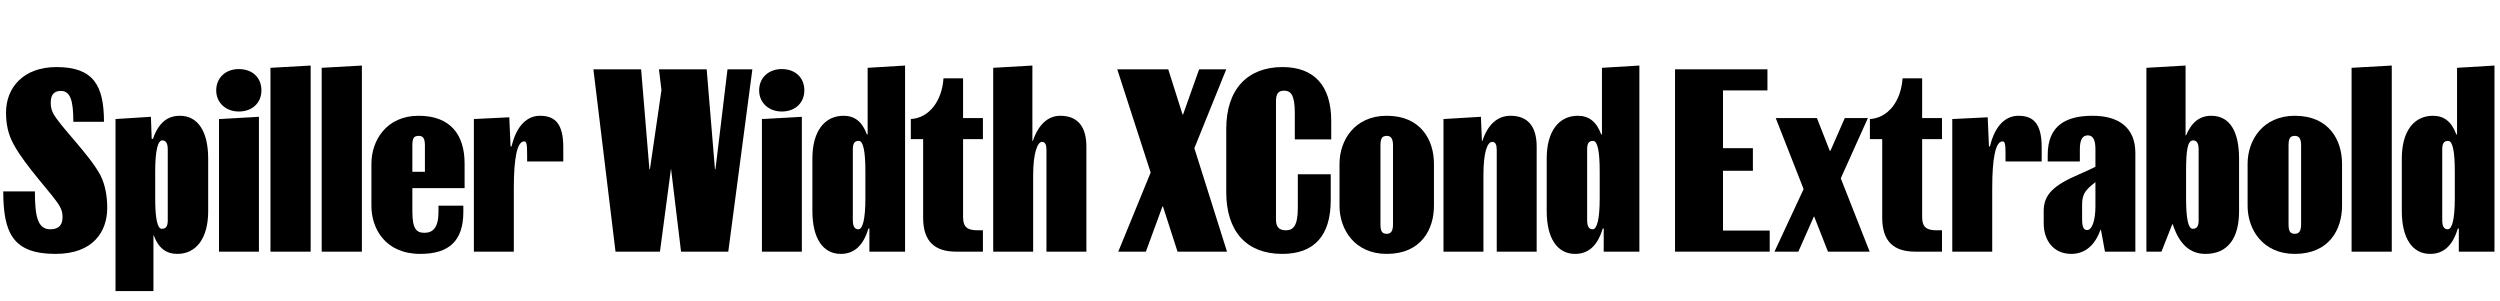
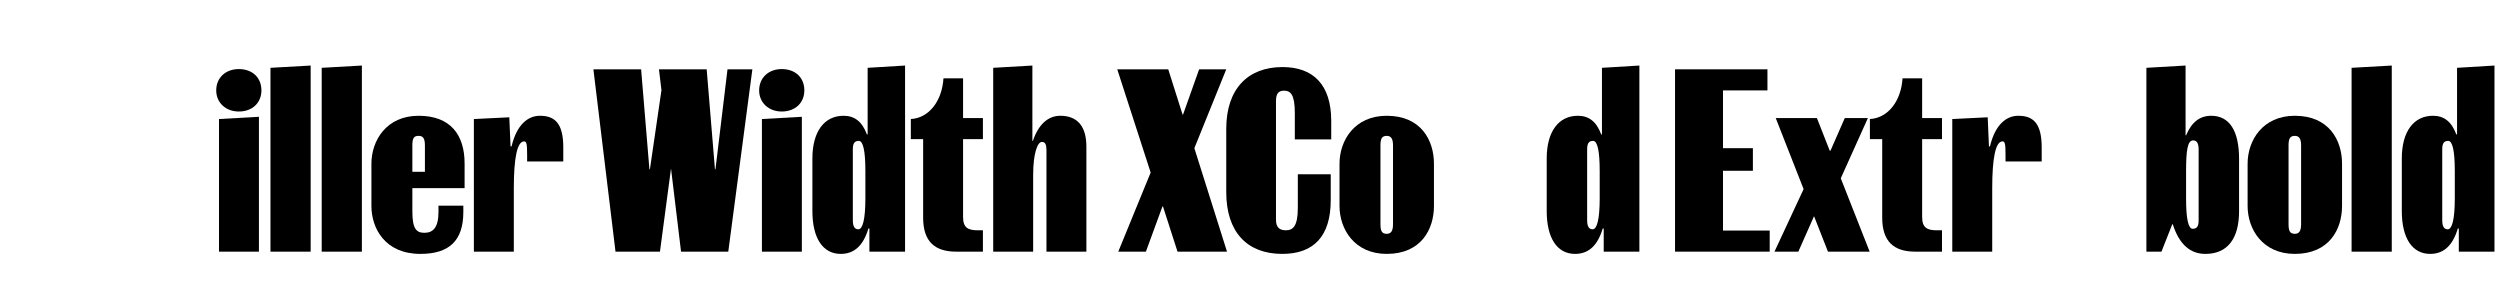
<svg xmlns="http://www.w3.org/2000/svg" xmlns:xlink="http://www.w3.org/1999/xlink" width="2548.406pt" height="307.203pt" viewBox="0 0 2548.406 307.203" version="1.1">
  <defs>
    <g>
      <symbol overflow="visible" id="glyph0-0">
        <path style="stroke:none;" d="M 0 0 L 102.406 0 L 102.406 -179.203 L 0 -179.203 Z M 12.797 -166.406 L 89.594 -166.406 L 89.594 -12.797 L 12.797 -12.797 Z M 12.797 -166.406 " />
      </symbol>
      <symbol overflow="visible" id="glyph0-1">
-         <path style="stroke:none;" d="M 51.203 -22.781 C 38.141 -22.781 35.578 -36.609 35.578 -61.438 L 3.328 -61.438 C 3.328 -19.203 13.062 2.297 56.578 2.297 C 95.234 2.297 109.312 -20.734 109.312 -44.547 C 109.312 -56.578 107.266 -68.094 102.406 -77.828 C 90.875 -99.328 60.922 -128 54.016 -141.312 C 52.219 -145.156 51.719 -148.219 51.719 -151.812 C 51.719 -158.203 53.766 -163.844 61.953 -163.844 C 71.938 -163.844 74.75 -153.594 74.75 -132.359 L 105.984 -132.359 C 105.984 -169.734 94.969 -188.156 57.594 -188.156 C 23.547 -188.156 6.141 -166.906 6.141 -141.828 C 6.141 -130.297 8.188 -119.547 14.078 -109.062 C 26.109 -86.781 54.266 -57.859 60.672 -46.594 C 62.969 -42.5 63.75 -39.688 63.75 -35.328 C 63.75 -28.156 60.922 -22.781 51.203 -22.781 Z M 51.203 -22.781 " />
-       </symbol>
+         </symbol>
      <symbol overflow="visible" id="glyph0-2">
-         <path style="stroke:none;" d="M 68.609 2.297 C 87.812 2.297 100.094 -13.562 100.094 -41.219 L 100.094 -94.719 C 100.094 -122.625 89.594 -138.5 71.172 -138.5 C 58.625 -138.5 49.406 -131.328 43.781 -114.938 L 42.5 -114.938 L 41.734 -137.469 L 5.625 -135.172 L 5.625 40.188 L 44.281 40.188 L 44.281 -16.641 L 44.547 -16.641 C 49.406 -3.578 57.344 2.297 68.609 2.297 Z M 58.875 -31.75 C 58.875 -25.094 56.578 -23.297 52.734 -23.297 C 48.391 -23.297 46.078 -33.531 46.078 -54.016 L 46.078 -81.922 C 46.078 -103.422 48.891 -113.406 53.25 -113.406 C 57.094 -113.406 58.875 -110.344 58.875 -104.188 Z M 58.875 -31.75 " />
-       </symbol>
+         </symbol>
      <symbol overflow="visible" id="glyph0-3">
        <path style="stroke:none;" d="M 26.625 -142.844 C 40.453 -142.844 49.656 -151.812 49.656 -164.359 C 49.656 -177.406 40.453 -186.109 26.625 -186.109 C 13.312 -186.109 3.578 -177.406 3.578 -164.359 C 3.578 -151.812 13.312 -142.844 26.625 -142.844 Z M 6.406 0 L 47.109 0 L 47.109 -137.469 L 6.406 -135.172 Z M 6.406 0 " />
      </symbol>
      <symbol overflow="visible" id="glyph0-4">
        <path style="stroke:none;" d="M 46.594 0 L 46.594 -189.703 L 5.625 -187.391 L 5.625 0 Z M 46.594 0 " />
      </symbol>
      <symbol overflow="visible" id="glyph0-5">
        <path style="stroke:none;" d="M 97.797 -46.844 L 72.453 -46.844 L 72.453 -40.453 C 72.453 -24.828 67.078 -19.203 58.109 -19.203 C 49.922 -19.203 45.828 -23.297 45.828 -40.953 L 45.828 -64.766 L 99.078 -64.766 L 99.078 -89.859 C 99.078 -119.047 84.734 -138.5 52.219 -138.5 C 19.453 -138.5 4.094 -113.406 4.094 -89.594 L 4.094 -46.594 C 4.094 -23.812 17.922 2.297 54.016 2.297 C 83.203 2.297 97.797 -11.016 97.797 -40.453 Z M 45.828 -108.281 C 45.828 -115.719 47.359 -118.016 52.219 -118.016 C 56.578 -118.016 58.625 -115.719 58.625 -108.281 L 58.625 -81.406 L 45.828 -81.406 Z M 45.828 -108.281 " />
      </symbol>
      <symbol overflow="visible" id="glyph0-6">
        <path style="stroke:none;" d="M 96.766 -106.234 C 96.766 -130.297 88.578 -138.5 72.953 -138.5 C 60.922 -138.5 49.406 -129.797 44.031 -107.266 L 43.016 -107.266 L 41.734 -136.953 L 5.625 -135.172 L 5.625 0 L 46.344 0 L 46.344 -64.766 C 46.344 -94.969 49.656 -112.391 56.828 -112.391 C 59.391 -112.391 59.906 -109.562 59.906 -98.812 L 59.906 -91.906 L 96.766 -91.906 Z M 96.766 -106.234 " />
      </symbol>
      <symbol overflow="visible" id="glyph0-7">
-         <path style="stroke:none;" d="" />
-       </symbol>
+         </symbol>
      <symbol overflow="visible" id="glyph0-8">
        <path style="stroke:none;" d="M 165.625 -185.859 L 140.281 -185.859 L 128 -83.969 L 127.484 -83.969 L 119.047 -185.859 L 70.406 -185.859 L 72.953 -164.609 L 61.188 -83.969 L 60.672 -83.969 L 52.219 -185.859 L 3.578 -185.859 L 26.109 0 L 71.422 0 L 82.688 -84.734 L 92.922 0 L 141.062 0 Z M 165.625 -185.859 " />
      </symbol>
      <symbol overflow="visible" id="glyph0-9">
        <path style="stroke:none;" d="M 99.078 0 L 99.078 -189.703 L 60.922 -187.391 L 60.922 -119.547 L 60.156 -119.547 C 55.297 -132.609 47.609 -138.5 36.359 -138.5 C 16.891 -138.5 4.609 -122.625 4.609 -94.969 L 4.609 -41.469 C 4.609 -13.562 15.359 2.297 33.531 2.297 C 46.844 2.297 56.312 -5.625 61.703 -23.547 L 62.719 -23.547 L 62.719 0 Z M 45.828 -104.453 C 45.828 -111.109 48.125 -112.891 51.969 -112.891 C 56.312 -112.891 58.625 -102.656 58.625 -82.172 L 58.625 -54.266 C 58.625 -32.766 55.812 -22.781 51.453 -22.781 C 47.609 -22.781 45.828 -25.859 45.828 -32 Z M 45.828 -104.453 " />
      </symbol>
      <symbol overflow="visible" id="glyph0-10">
        <path style="stroke:none;" d="M 53.5 -176.641 L 33.531 -176.641 C 32 -153.344 18.688 -136.188 0.25 -135.172 L 0.25 -114.688 L 12.797 -114.688 L 12.797 -34.562 C 12.797 -10.234 24.828 0 46.344 0 L 73.734 0 L 73.734 -21.766 L 68.609 -21.766 C 58.625 -21.766 53.5 -24.312 53.5 -35.328 L 53.5 -114.688 L 73.734 -114.688 L 73.734 -136.188 L 53.5 -136.188 Z M 53.5 -176.641 " />
      </symbol>
      <symbol overflow="visible" id="glyph0-11">
        <path style="stroke:none;" d="M 5.625 -187.391 L 5.625 0 L 46.344 0 L 46.344 -78.078 C 46.344 -100.859 50.938 -111.875 55.297 -111.875 C 58.625 -111.875 59.906 -109.062 59.906 -103.688 L 59.906 0 L 100.609 0 L 100.609 -107.016 C 100.609 -127.234 91.906 -138.5 73.984 -138.5 C 61.703 -138.5 51.719 -129.797 46.078 -112.891 L 45.562 -112.891 L 45.562 -189.703 Z M 5.625 -187.391 " />
      </symbol>
      <symbol overflow="visible" id="glyph0-12">
        <path style="stroke:none;" d="M 2.562 0 L 30.719 0 L 47.609 -46.078 L 48.125 -46.078 L 62.969 0 L 113.406 0 L 80.125 -105.469 L 112.641 -185.859 L 84.984 -185.859 L 68.609 -139.781 L 68.094 -139.781 L 53.5 -185.859 L 1.531 -185.859 L 35.578 -80.641 Z M 2.562 0 " />
      </symbol>
      <symbol overflow="visible" id="glyph0-13">
        <path style="stroke:none;" d="M 55.297 -32.516 L 55.297 -153.344 C 55.297 -160.766 57.594 -164.094 63.484 -164.094 C 70.141 -164.094 74.5 -160.25 74.5 -141.312 L 74.5 -114.438 L 111.609 -114.438 L 111.609 -133.375 C 111.609 -169.984 93.438 -188.156 61.953 -188.156 C 26.375 -188.156 4.609 -165.625 4.609 -125.188 L 4.609 -60.672 C 4.609 -20.219 25.594 2.297 61.703 2.297 C 93.953 2.297 111.109 -15.875 111.109 -52.484 L 111.109 -78.844 L 77.562 -78.844 L 77.562 -44.547 C 77.562 -25.594 72.453 -21.766 65.281 -21.766 C 58.375 -21.766 55.297 -25.344 55.297 -32.516 Z M 55.297 -32.516 " />
      </symbol>
      <symbol overflow="visible" id="glyph0-14">
        <path style="stroke:none;" d="M 52.219 2.297 C 87.297 2.297 100.359 -22.781 100.359 -46.594 L 100.359 -89.594 C 100.359 -113.406 87.297 -138.5 52.219 -138.5 C 19.453 -138.5 4.094 -113.406 4.094 -89.594 L 4.094 -46.594 C 4.094 -22.781 19.453 2.297 52.219 2.297 Z M 45.828 -27.906 L 45.828 -108.281 C 45.828 -115.203 47.359 -118.016 52.219 -118.016 C 56.578 -118.016 58.625 -115.203 58.625 -108.281 L 58.625 -27.906 C 58.625 -20.984 56.578 -18.172 52.219 -18.172 C 47.359 -18.172 45.828 -20.984 45.828 -27.906 Z M 45.828 -27.906 " />
      </symbol>
      <symbol overflow="visible" id="glyph0-15">
-         <path style="stroke:none;" d="M 5.625 -135.172 L 5.625 0 L 46.344 0 L 46.344 -78.078 C 46.344 -100.859 50.172 -111.875 55.297 -111.875 C 58.625 -111.875 59.906 -109.062 59.906 -103.688 L 59.906 0 L 100.609 0 L 100.609 -107.016 C 100.609 -127.234 91.906 -138.5 73.984 -138.5 C 60.672 -138.5 50.688 -129.531 45.312 -112.891 L 44.797 -112.891 L 43.781 -137.469 Z M 5.625 -135.172 " />
-       </symbol>
+         </symbol>
      <symbol overflow="visible" id="glyph0-16">
        <path style="stroke:none;" d="M 85.766 -82.438 L 85.766 -105.469 L 55.297 -105.469 L 55.297 -164.359 L 100.609 -164.359 L 100.609 -185.859 L 6.406 -185.859 L 6.406 0 L 102.906 0 L 102.906 -21.5 L 55.297 -21.5 L 55.297 -82.438 Z M 85.766 -82.438 " />
      </symbol>
      <symbol overflow="visible" id="glyph0-17">
        <path style="stroke:none;" d="M 55.547 0 L 98.047 0 L 68.609 -74.75 L 96.25 -136.188 L 72.703 -136.188 L 58.109 -102.906 L 57.344 -102.906 L 44.281 -136.188 L 2.297 -136.188 L 30.719 -63.75 L 1.031 0 L 25.344 0 L 41.219 -35.844 L 41.469 -35.844 Z M 55.547 0 " />
      </symbol>
      <symbol overflow="visible" id="glyph0-18">
-         <path style="stroke:none;" d="M 39.938 -104.453 C 39.938 -115.203 43.266 -118.531 48.125 -118.531 C 54.016 -118.531 55.812 -112.641 55.812 -104.453 L 55.812 -86.531 C 51.453 -84.219 45.562 -81.656 38.656 -78.594 C 13.828 -67.844 3.078 -58.625 3.078 -41.469 L 3.078 -28.922 C 3.078 -11.516 13.062 2.297 31.234 2.297 C 44.797 2.297 55.297 -6.141 60.922 -22.266 L 61.438 -22.266 L 65.531 0 L 96.516 0 L 96.516 -100.609 C 96.516 -125.953 80.125 -138.5 52.984 -138.5 C 26.625 -138.5 7.172 -129.281 7.172 -98.562 L 7.172 -91.906 L 39.938 -91.906 Z M 42.234 -33.031 L 42.234 -47.875 C 42.234 -57.344 44.797 -61.953 52.984 -68.609 C 54.016 -69.375 55.047 -70.141 55.812 -70.906 L 55.812 -46.078 C 55.812 -32.25 52.484 -22.016 47.359 -22.016 C 43.781 -22.016 42.234 -25.094 42.234 -33.031 Z M 42.234 -33.031 " />
-       </symbol>
+         </symbol>
      <symbol overflow="visible" id="glyph0-19">
        <path style="stroke:none;" d="M 45.562 -189.703 L 5.625 -187.391 L 5.625 0 L 20.984 0 L 32 -27.906 L 32.516 -27.906 C 39.172 -7.172 50.438 2.297 65.797 2.297 C 88.578 2.297 100.094 -13.562 100.094 -41.219 L 100.094 -94.719 C 100.094 -122.625 90.625 -138.5 71.688 -138.5 C 60.156 -138.5 51.719 -132.094 46.078 -118.531 L 45.562 -118.531 Z M 52.734 -23.297 C 48.391 -23.297 46.078 -33.531 46.078 -54.016 L 46.078 -81.922 C 46.078 -103.422 47.609 -113.406 53.25 -113.406 C 57.094 -113.406 58.875 -110.344 58.875 -104.188 L 58.875 -31.75 C 58.875 -25.094 56.578 -23.297 52.734 -23.297 Z M 52.734 -23.297 " />
      </symbol>
    </g>
  </defs>
  <g id="surface1">
    <g style="fill:rgb(0%,0%,0%);fill-opacity:1;">
      <use xlink:href="#glyph0-1" x="0" y="256.516" />
      <use xlink:href="#glyph0-2" x="112.125" y="256.516" />
      <use xlink:href="#glyph0-3" x="216.828" y="256.516" />
      <use xlink:href="#glyph0-4" x="270.078" y="256.516" />
      <use xlink:href="#glyph0-4" x="322.297" y="256.516" />
      <use xlink:href="#glyph0-5" x="374.516" y="256.516" />
      <use xlink:href="#glyph0-6" x="477.422" y="256.516" />
      <use xlink:href="#glyph0-7" x="577" y="256.516" />
      <use xlink:href="#glyph0-8" x="601.312" y="256.516" />
      <use xlink:href="#glyph0-3" x="770.266" y="256.516" />
      <use xlink:href="#glyph0-9" x="823.516" y="256.516" />
      <use xlink:href="#glyph0-10" x="928.219" y="256.516" />
      <use xlink:href="#glyph0-11" x="1006.812" y="256.516" />
      <use xlink:href="#glyph0-7" x="1113.047" y="256.516" />
      <use xlink:href="#glyph0-12" x="1137.359" y="256.516" />
      <use xlink:href="#glyph0-13" x="1245.391" y="256.516" />
      <use xlink:href="#glyph0-14" x="1361.359" y="256.516" />
      <use xlink:href="#glyph0-15" x="1465.812" y="256.516" />
      <use xlink:href="#glyph0-9" x="1572.047" y="256.516" />
      <use xlink:href="#glyph0-7" x="1676.75" y="256.516" />
      <use xlink:href="#glyph0-16" x="1701.062" y="256.516" />
      <use xlink:href="#glyph0-17" x="1807.812" y="256.516" />
      <use xlink:href="#glyph0-10" x="1905.859" y="256.516" />
      <use xlink:href="#glyph0-6" x="1984.453" y="256.516" />
      <use xlink:href="#glyph0-18" x="2080.188" y="256.516" />
      <use xlink:href="#glyph0-19" x="2182.328" y="256.516" />
      <use xlink:href="#glyph0-14" x="2287.031" y="256.516" />
      <use xlink:href="#glyph0-4" x="2391.484" y="256.516" />
      <use xlink:href="#glyph0-9" x="2443.703" y="256.516" />
    </g>
  </g>
</svg>